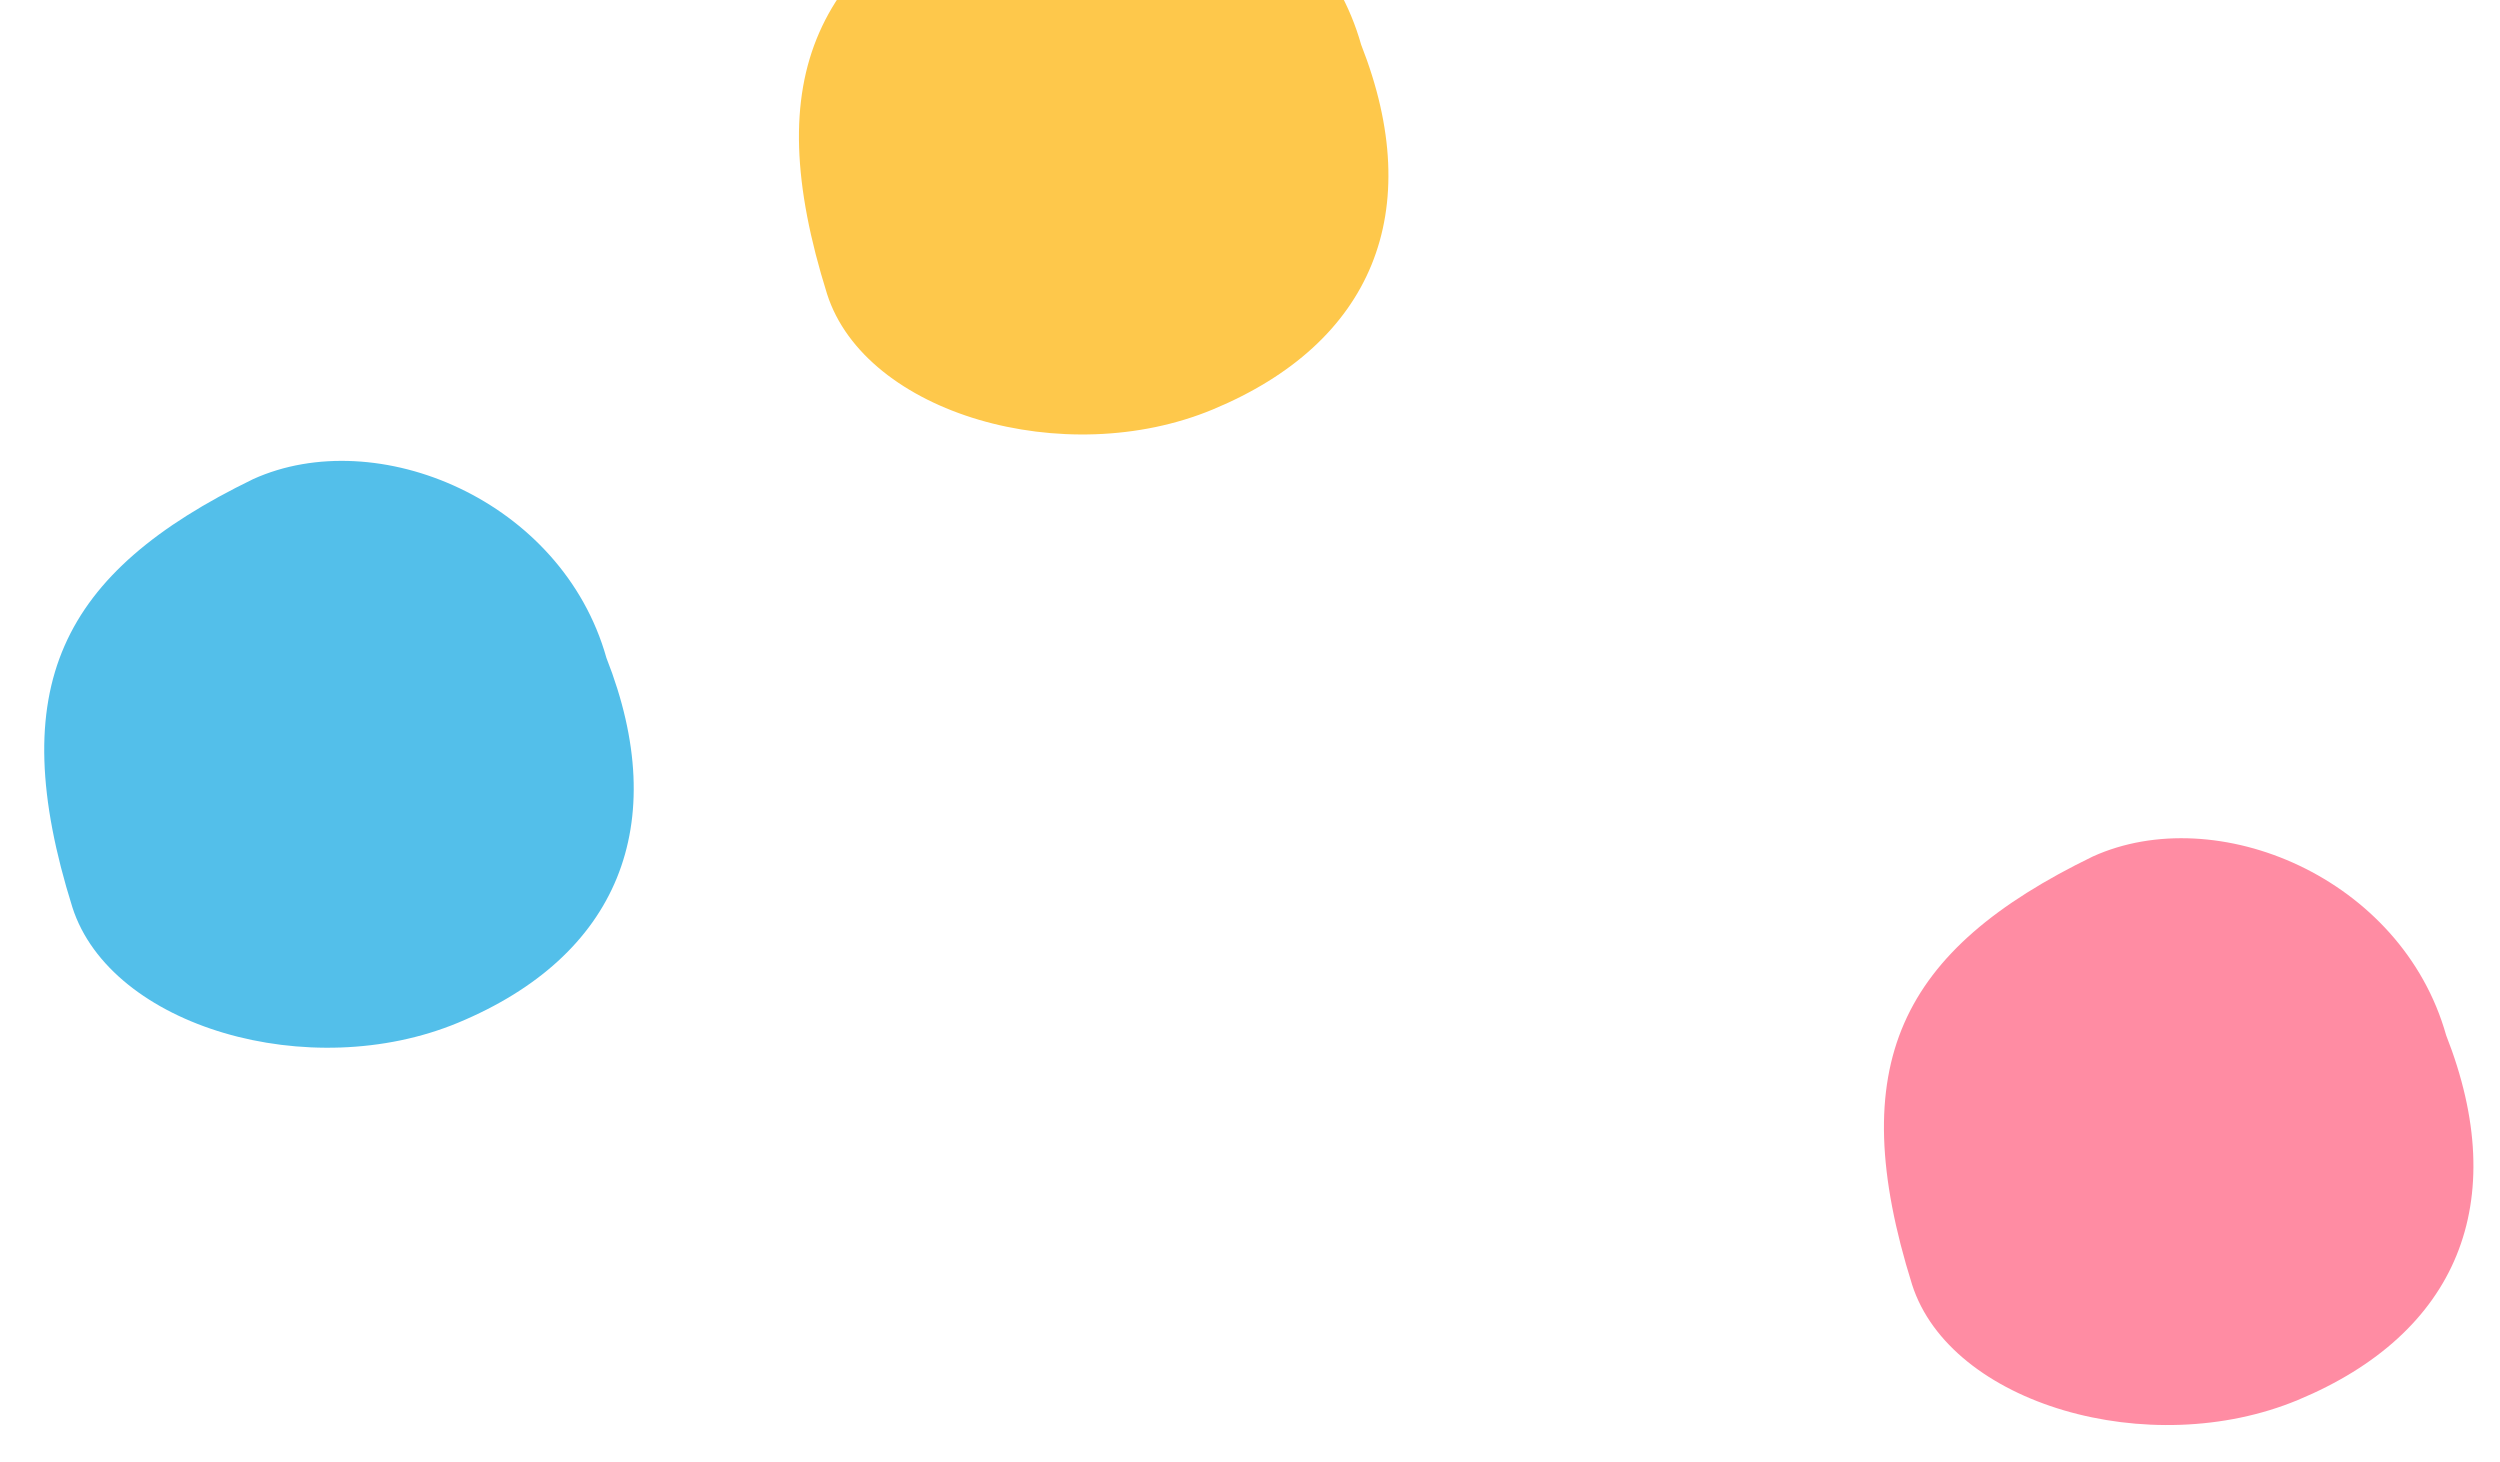
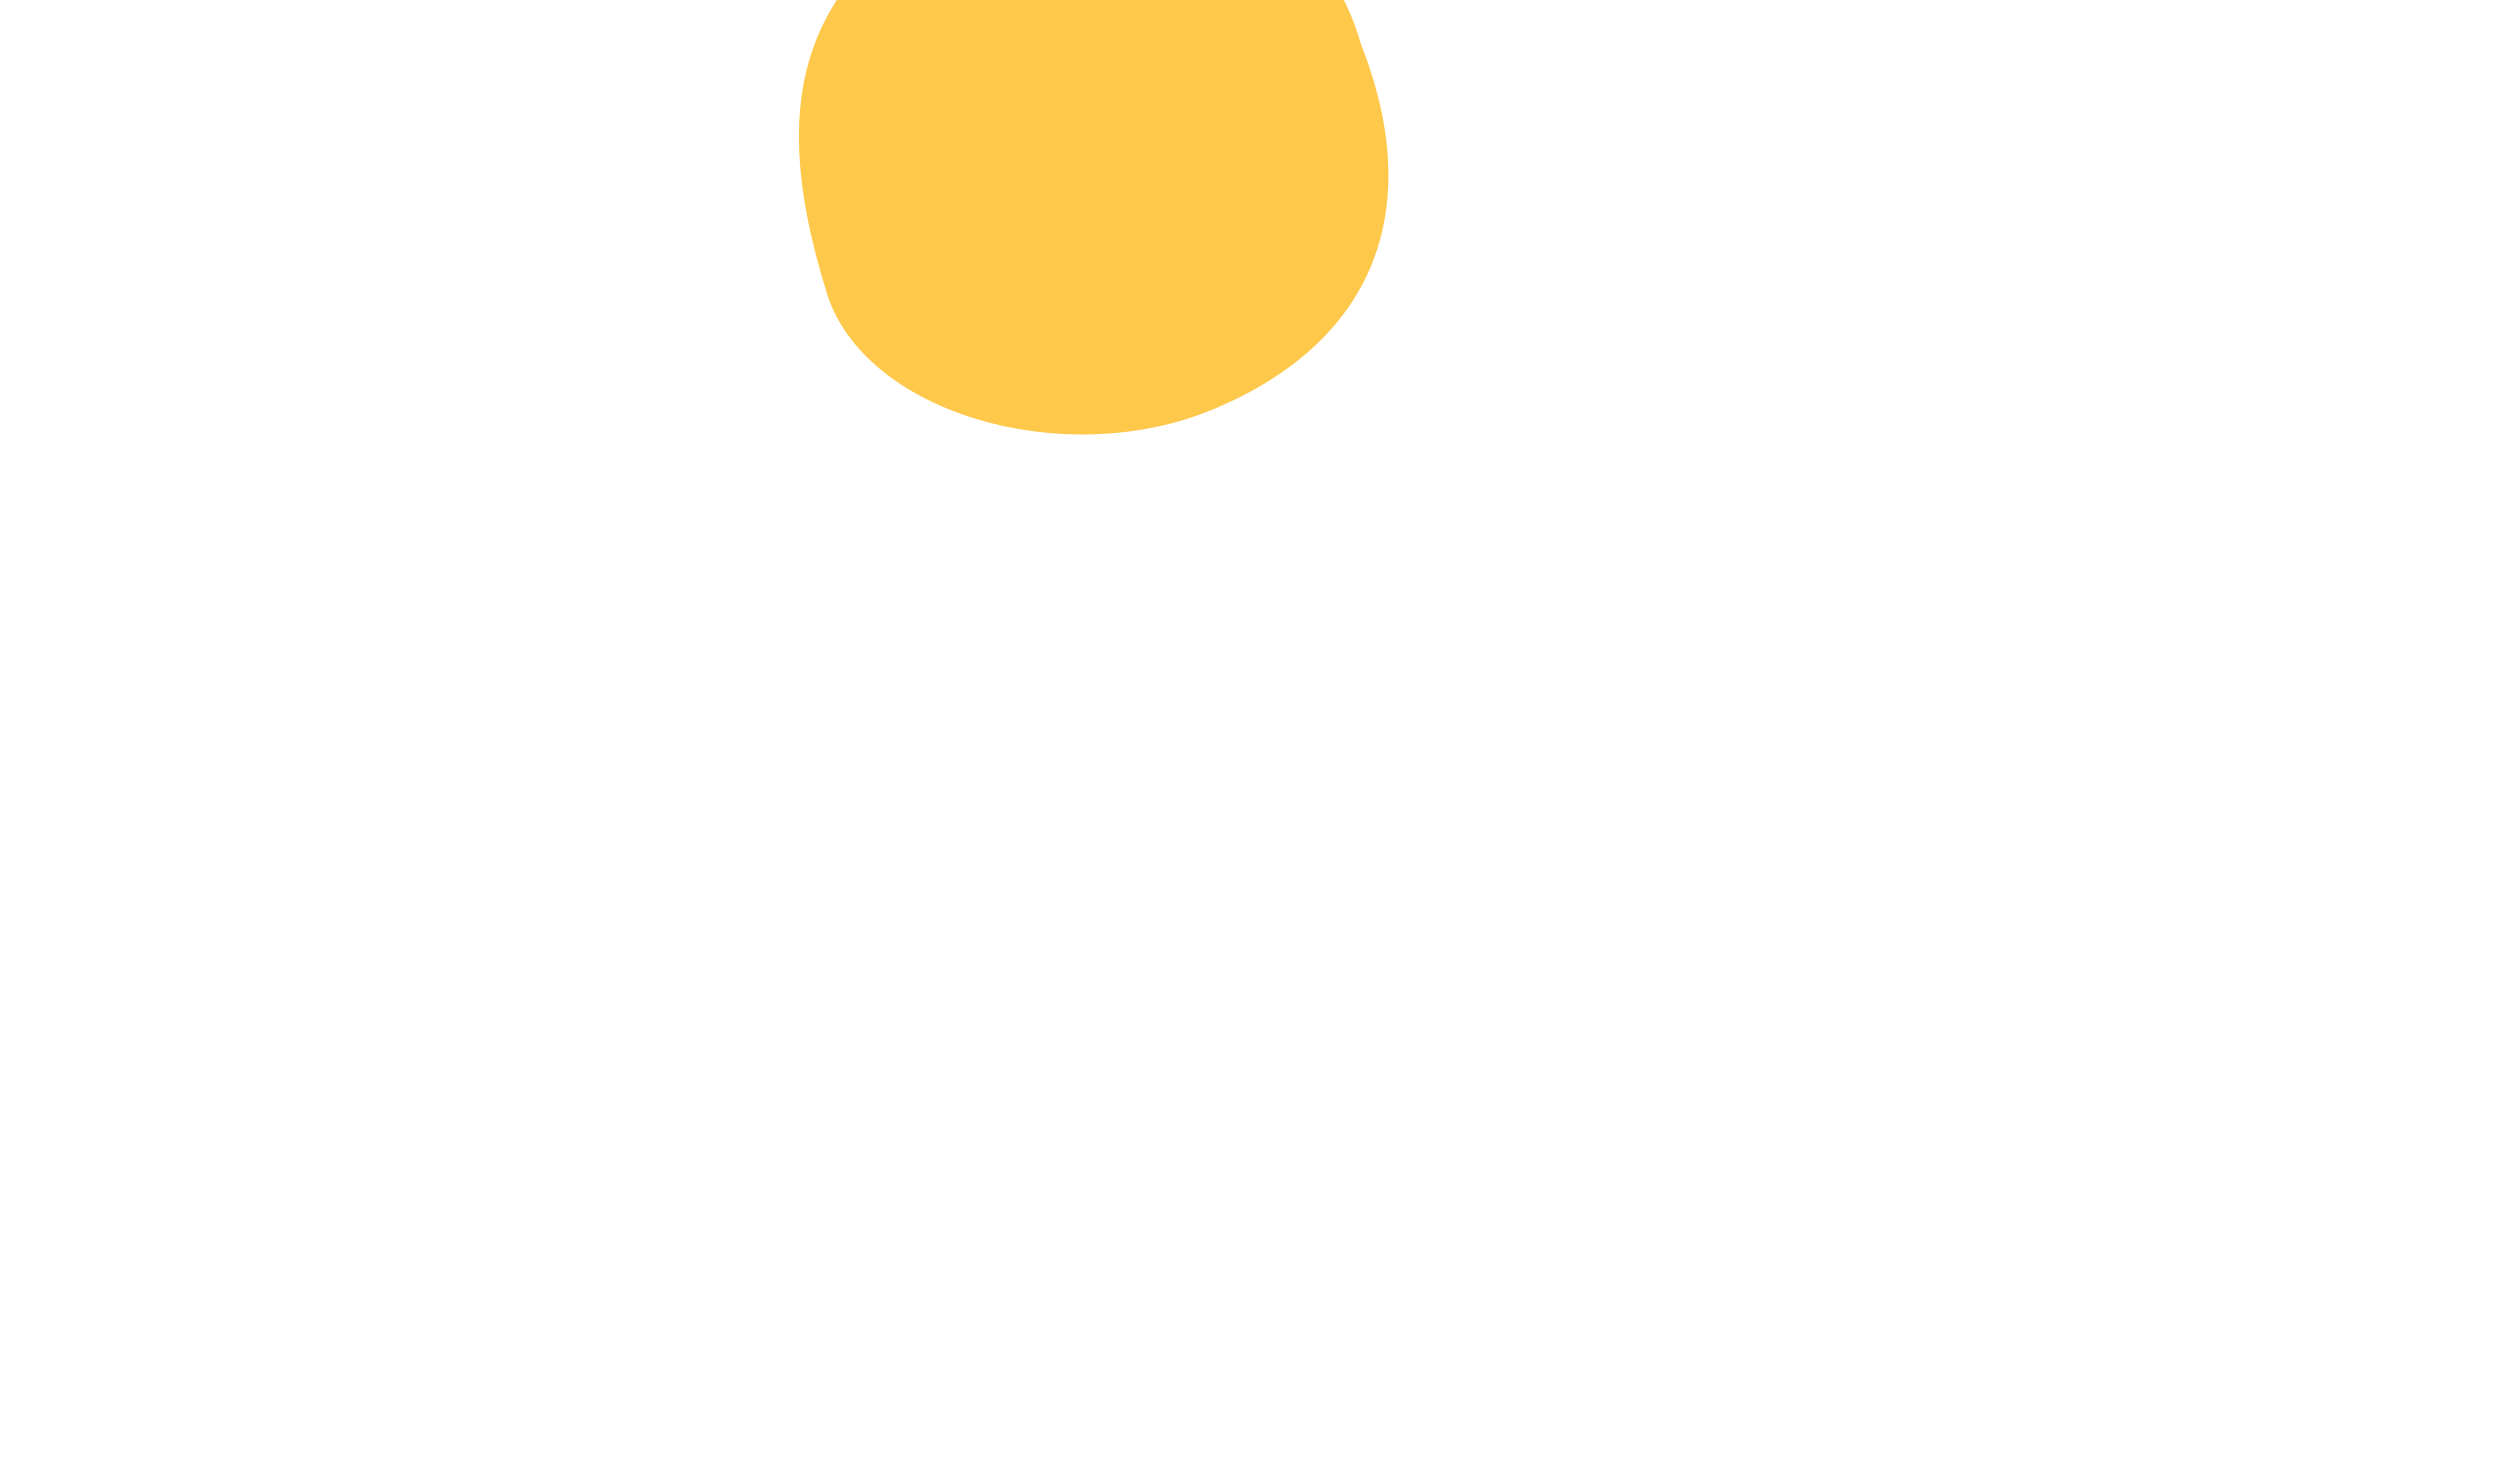
<svg xmlns="http://www.w3.org/2000/svg" width="53" height="31" viewBox="0 0 53 31" fill="none">
  <g clip-path="url(#clip0_680_4074)">
    <path d="M28.856 0.947C30.25 4.491 29.096 7.273 25.713 8.68C22.573 9.987 18.346 8.772 17.534 6.233C16.073 1.565 17.276 -0.854 21.367 -2.843C23.992 -4.032 27.913 -2.402 28.856 0.947Z" fill="#FEC84B" />
-     <path d="M12.856 13.947C14.251 17.491 13.096 20.274 9.713 21.681C6.573 22.988 2.346 21.773 1.534 19.233C0.073 14.566 1.276 12.147 5.367 10.157C7.992 8.969 11.914 10.599 12.856 13.947Z" fill="#53BFEA" />
-     <path d="M51.858 21.947C53.252 25.491 52.098 28.273 48.715 29.68C45.575 30.987 41.348 29.772 40.536 27.233C39.075 22.565 40.278 20.146 44.369 18.157C46.994 16.969 50.915 18.598 51.858 21.947Z" fill="#FF8CA3" />
  </g>
  <defs>
    <clipPath id="clip0_680_4074">
      <rect width="53" height="31" fill="white" />
    </clipPath>
  </defs>
</svg>